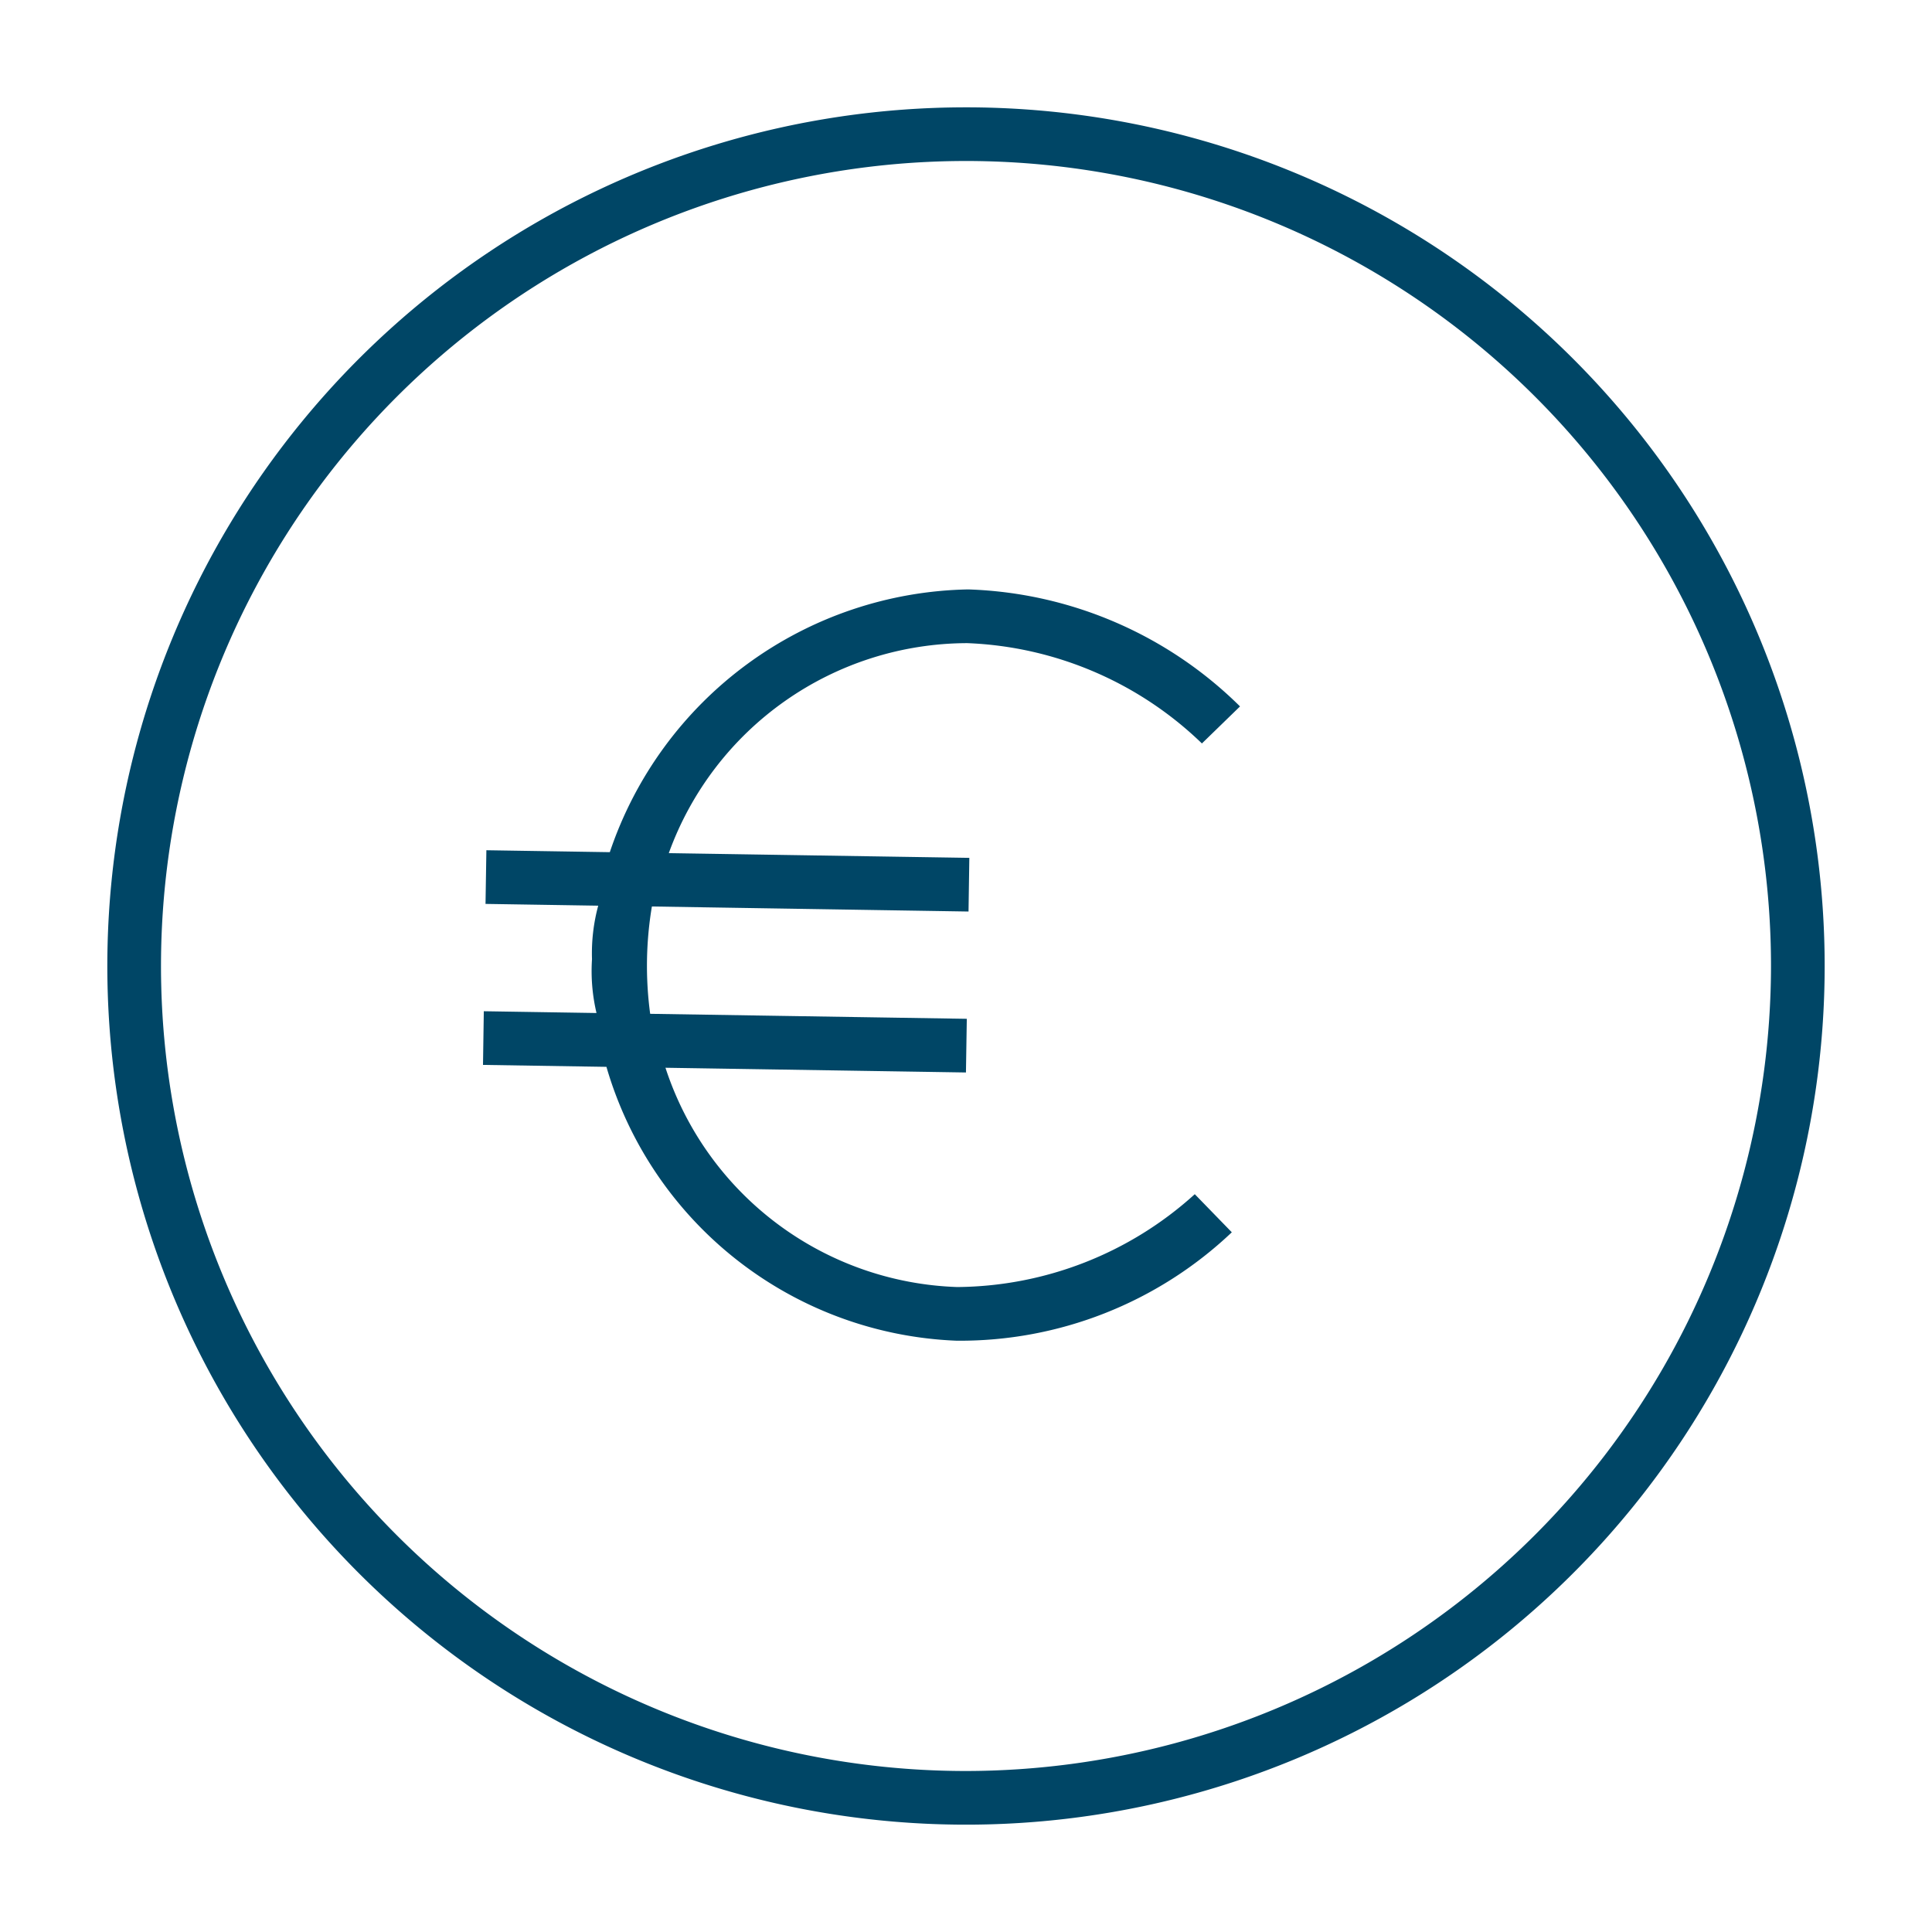
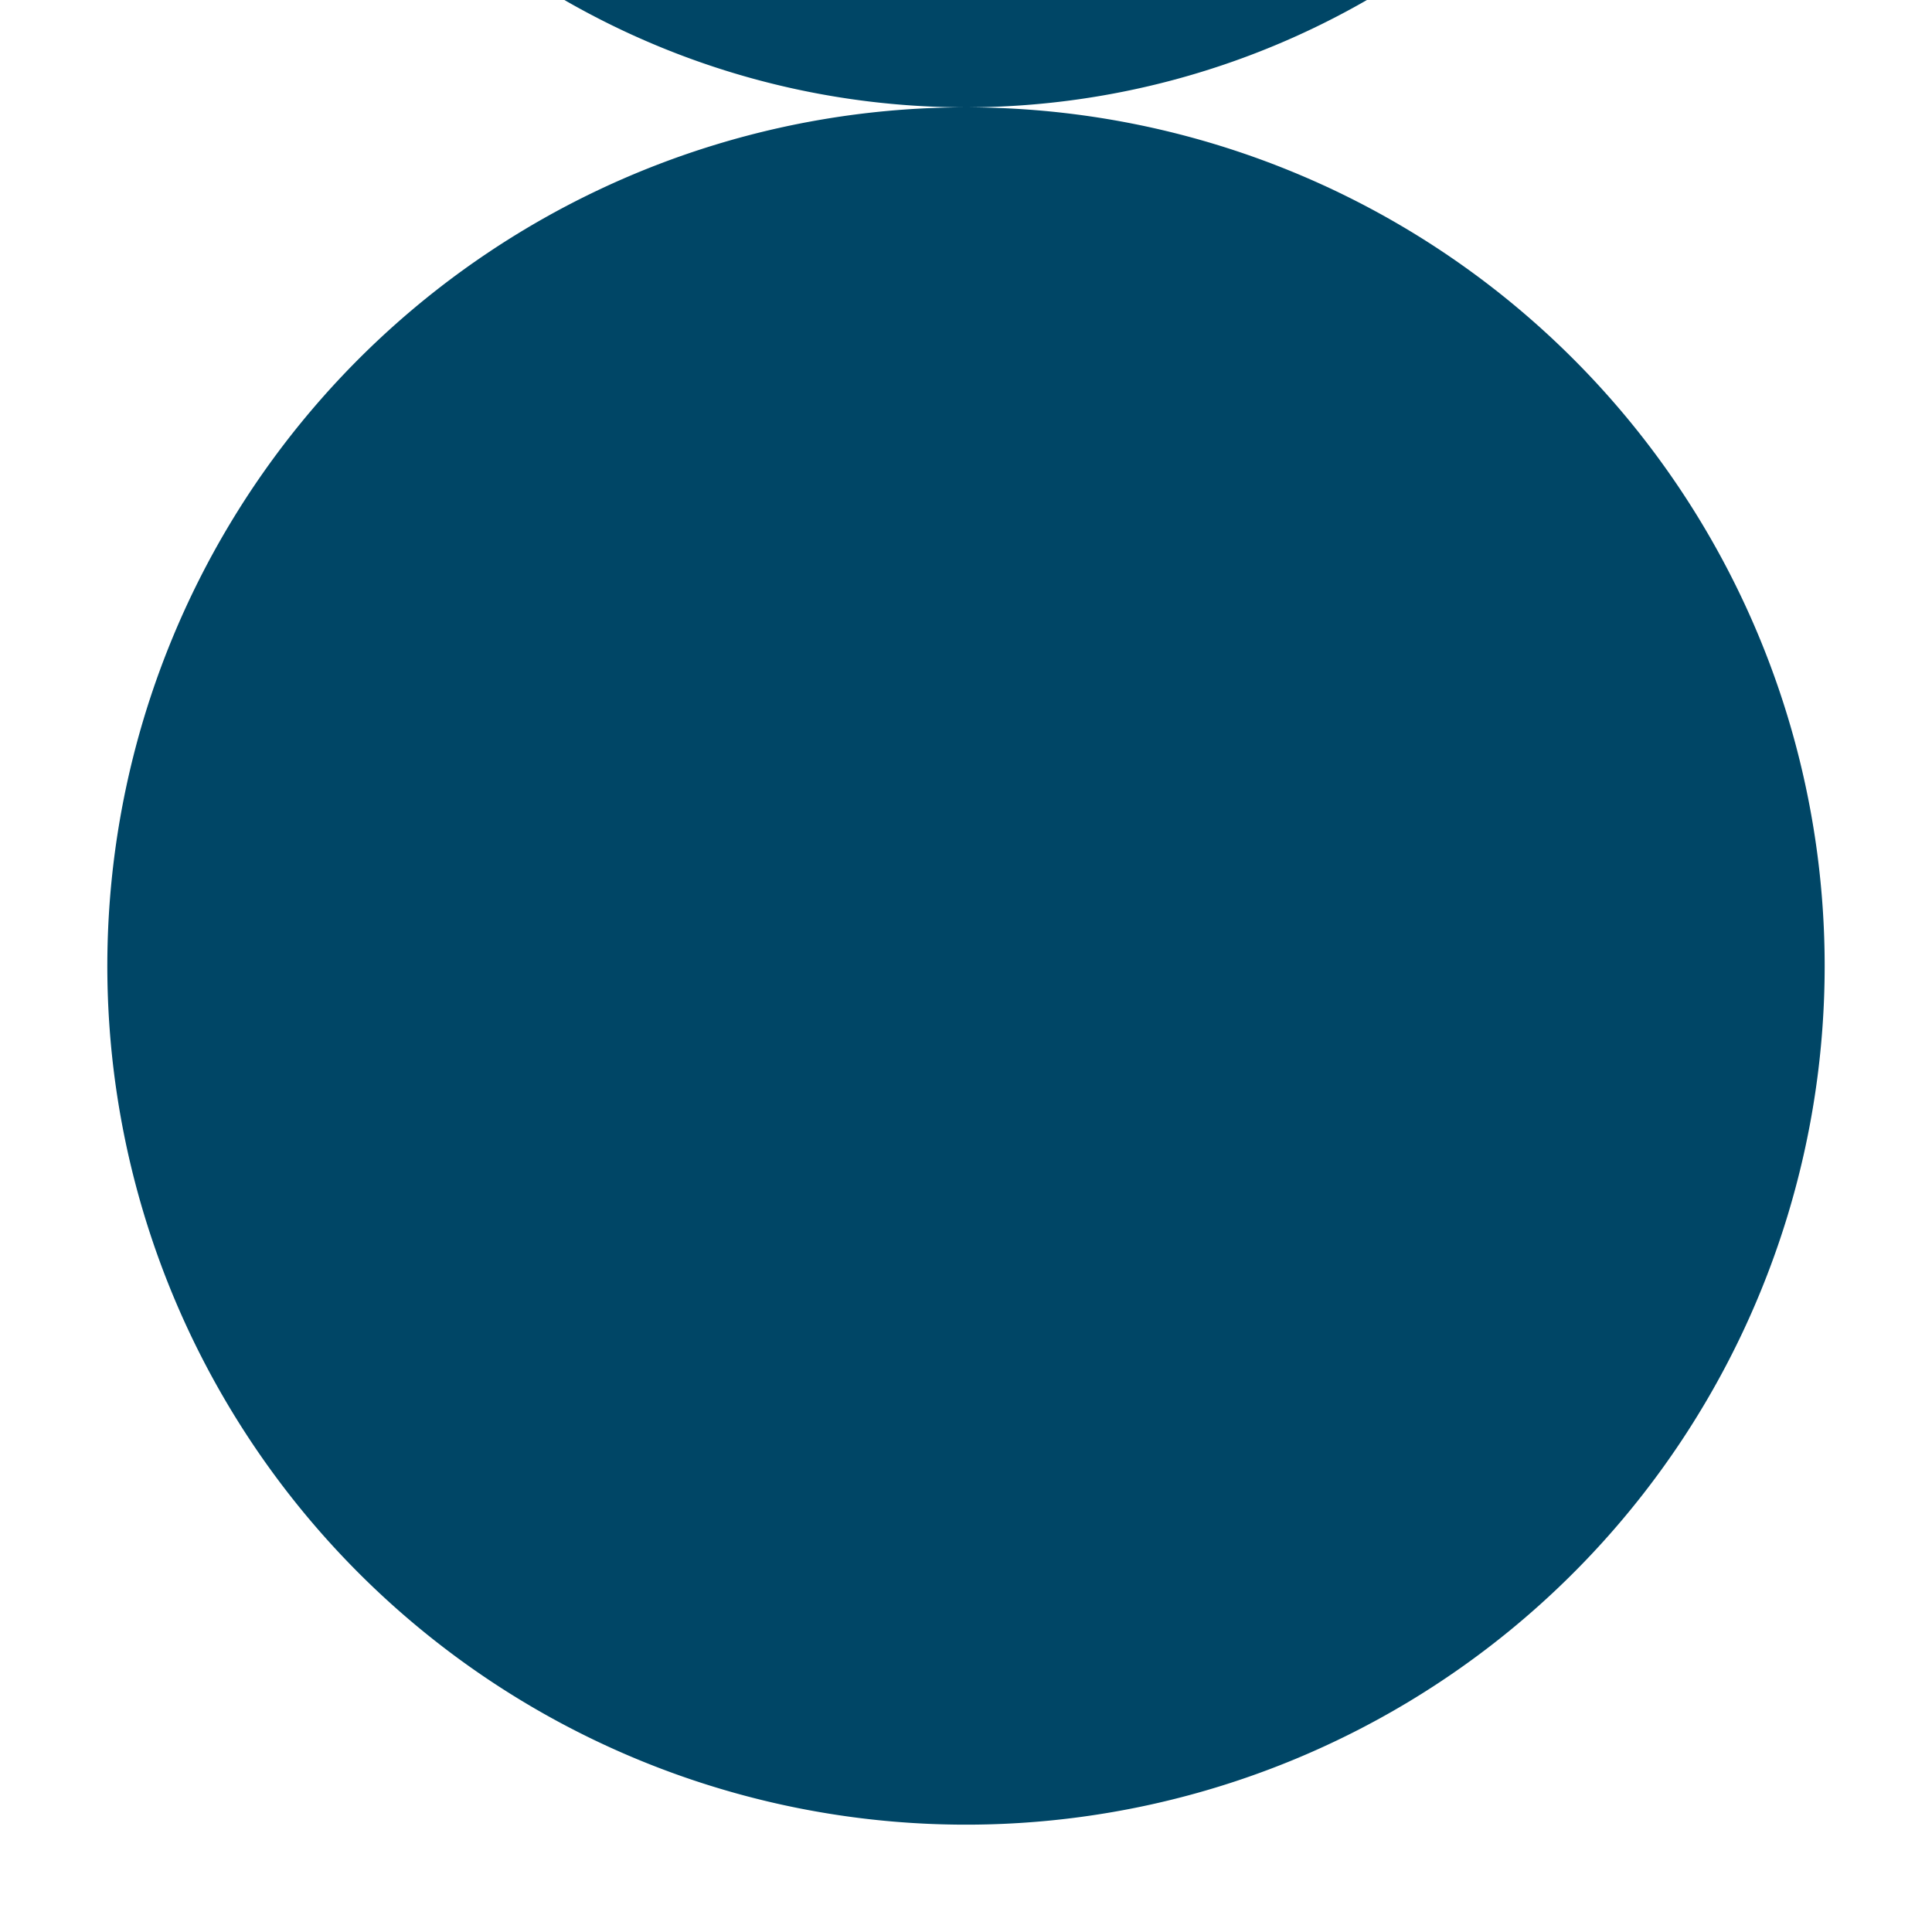
<svg xmlns="http://www.w3.org/2000/svg" data-name="Ebene 1" viewBox="0 0 36 36">
-   <path fill="#004666" d="M18.025 11.984a6.66 6.66 0 0 1 4.371 1.869l.71-.69a7.542 7.542 0 0 0-5.065-2.18 7.186 7.186 0 0 0-6.678 4.896l-2.3-.036-.016 1 2.1.033a3.4 3.4 0 0 0-.116.998 3.4 3.4 0 0 0 .084 1.002l-2.1-.033-.015 1 2.3.036a7.086 7.086 0 0 0 6.52 5.103 7.356 7.356 0 0 0 5.133-2.02l-.69-.71a6.66 6.66 0 0 1-4.427 1.73 5.927 5.927 0 0 1-5.436-4.086l5.599.088.016-1-5.9-.093a6.7 6.7 0 0 1 .032-2l5.9.094.015-1-5.6-.088a5.927 5.927 0 0 1 5.563-3.913zM18 2a16 16 0 1 0 16 16A16 16 0 0 0 18 2zm0 31a15 15 0 1 1 15-15 15.017 15.017 0 0 1-15 15z" style="fill: #004666;" />
+   <path fill="#004666" d="M18.025 11.984a6.66 6.66 0 0 1 4.371 1.869l.71-.69a7.542 7.542 0 0 0-5.065-2.18 7.186 7.186 0 0 0-6.678 4.896l-2.3-.036-.016 1 2.1.033a3.4 3.4 0 0 0-.116.998 3.4 3.4 0 0 0 .084 1.002l-2.1-.033-.015 1 2.3.036a7.086 7.086 0 0 0 6.52 5.103 7.356 7.356 0 0 0 5.133-2.02l-.69-.71a6.66 6.66 0 0 1-4.427 1.73 5.927 5.927 0 0 1-5.436-4.086l5.599.088.016-1-5.9-.093a6.7 6.7 0 0 1 .032-2l5.9.094.015-1-5.6-.088a5.927 5.927 0 0 1 5.563-3.913zM18 2a16 16 0 1 0 16 16A16 16 0 0 0 18 2za15 15 0 1 1 15-15 15.017 15.017 0 0 1-15 15z" style="fill: #004666;" />
</svg>